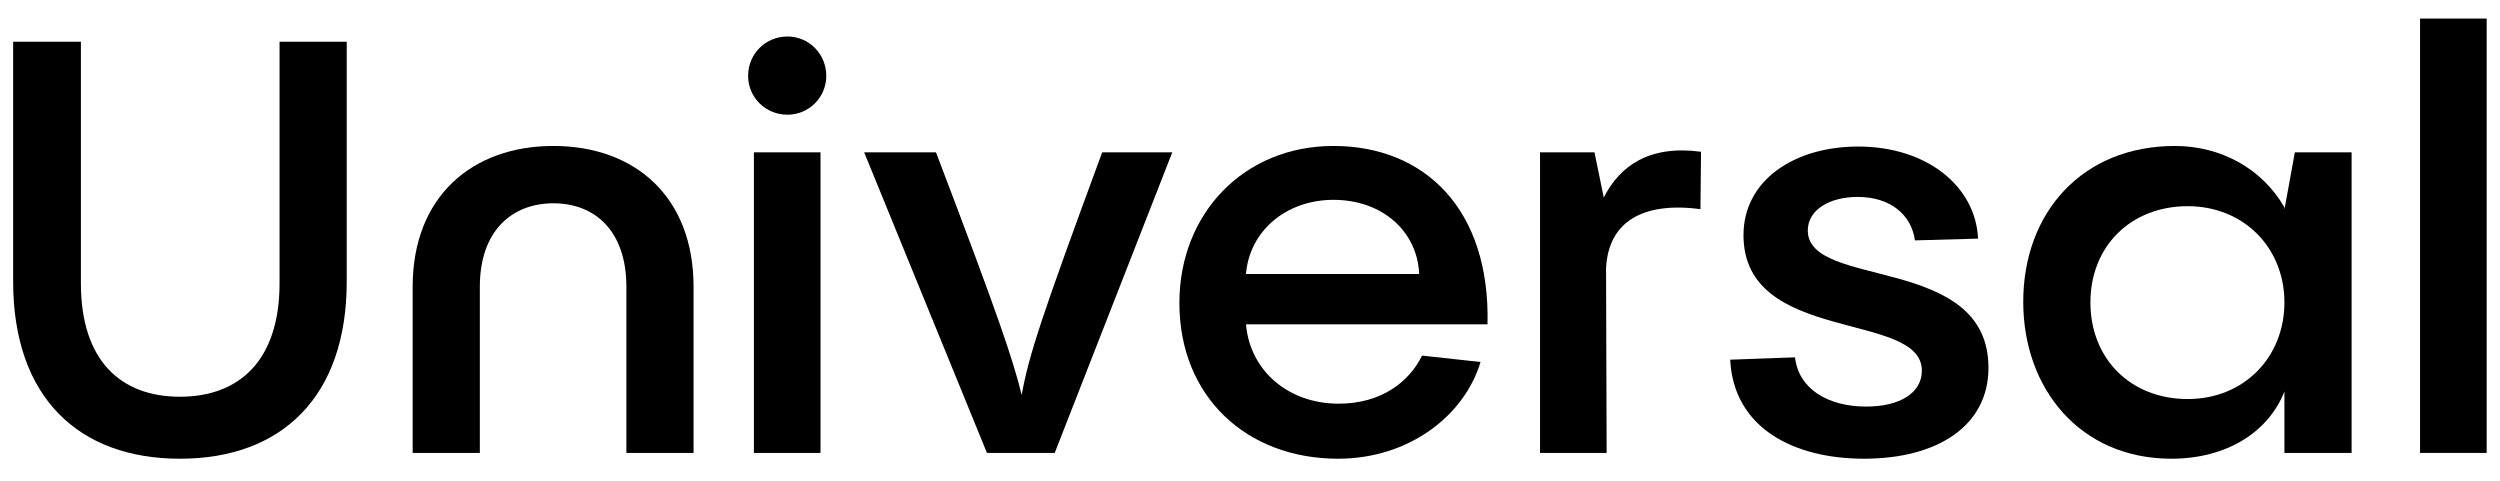
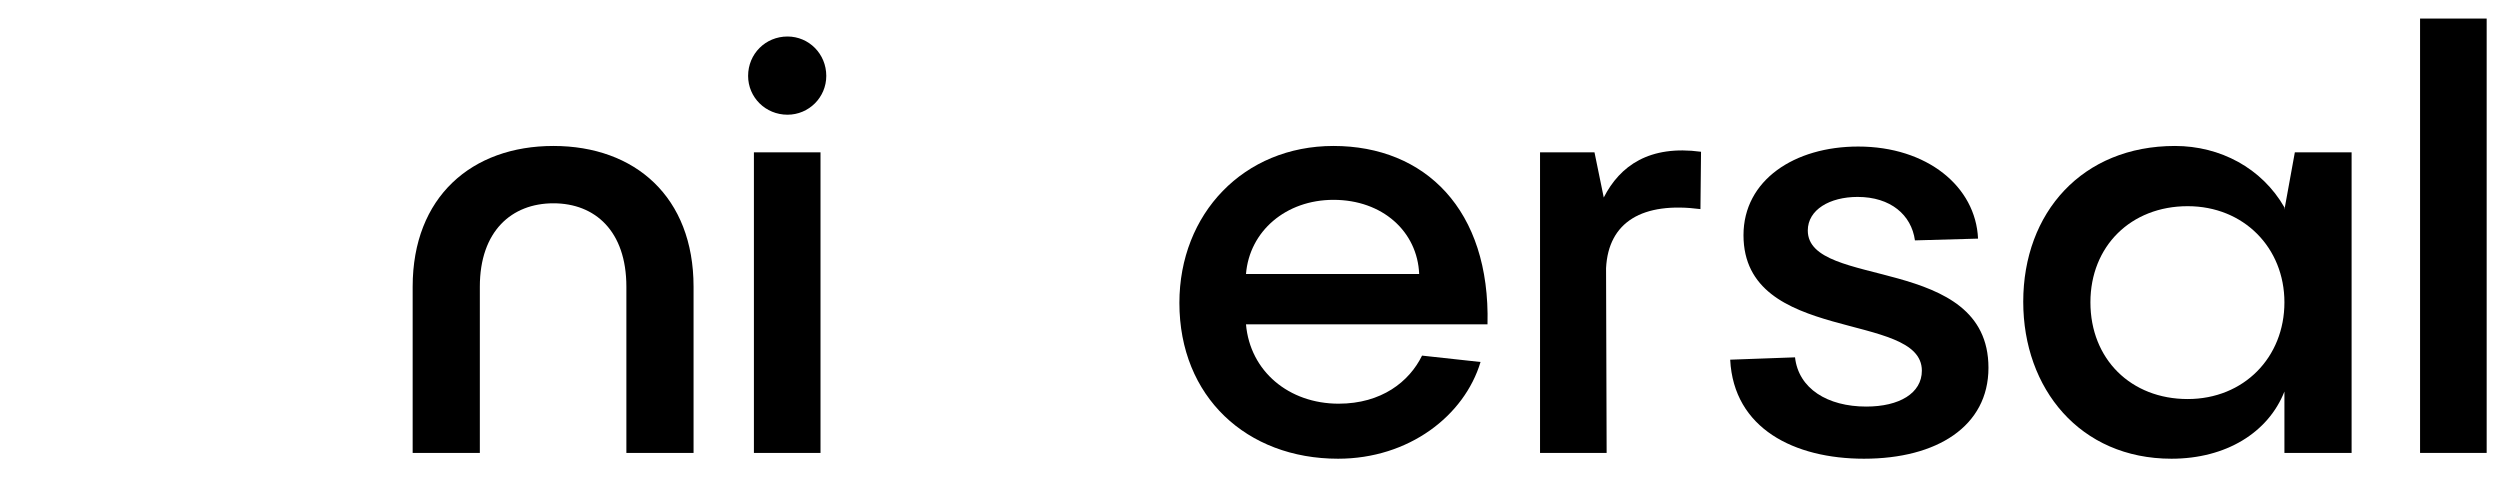
<svg xmlns="http://www.w3.org/2000/svg" width="78" height="15" viewBox="0 0 78 15" fill="none">
-   <path d="M5.614 14.312C2.452 14.312 0.41 12.396 0.41 8.782V1.302H2.524V8.837C2.524 11.258 3.771 12.378 5.614 12.378C7.457 12.378 8.722 11.258 8.722 8.837V1.302H10.818V8.782C10.818 12.396 8.776 14.312 5.614 14.312Z" fill="#0C0A09" style="fill:#0C0A09;fill:color(display-p3 0.047 0.039 0.035);fill-opacity:1;" />
  <path d="M14.971 14.131H12.875V8.945C12.875 6.144 14.719 4.554 17.266 4.554C19.814 4.554 21.639 6.144 21.639 8.945V14.131H19.543V8.945C19.543 7.21 18.567 6.343 17.266 6.343C15.965 6.343 14.971 7.21 14.971 8.945V14.131Z" fill="#0C0A09" style="fill:#0C0A09;fill:color(display-p3 0.047 0.039 0.035);fill-opacity:1;" />
  <path d="M24.57 3.579C23.883 3.579 23.341 3.037 23.341 2.368C23.341 1.681 23.883 1.139 24.57 1.139C25.238 1.139 25.78 1.681 25.78 2.368C25.78 3.037 25.238 3.579 24.57 3.579ZM23.522 4.753H25.6V14.131H23.522V4.753Z" fill="#0C0A09" style="fill:#0C0A09;fill:color(display-p3 0.047 0.039 0.035);fill-opacity:1;" />
-   <path d="M34.388 4.753H36.575L32.907 14.131H30.793L26.962 4.753H29.203C31.172 9.921 31.606 11.222 31.877 12.324C32.094 11.095 32.509 9.849 34.388 4.753Z" fill="#0C0A09" style="fill:#0C0A09;fill:color(display-p3 0.047 0.039 0.035);fill-opacity:1;" />
  <path d="M41.604 4.554C44.459 4.554 46.501 6.542 46.41 10.12H38.875C39.002 11.583 40.212 12.595 41.766 12.595C43.103 12.595 43.971 11.908 44.368 11.095L46.193 11.294C45.687 12.975 43.953 14.312 41.748 14.312C38.893 14.312 36.797 12.378 36.797 9.451C36.797 6.668 38.803 4.554 41.604 4.554ZM41.604 6.235C40.122 6.235 38.984 7.21 38.875 8.548H44.278C44.224 7.229 43.14 6.235 41.604 6.235Z" fill="#0C0A09" style="fill:#0C0A09;fill:color(display-p3 0.047 0.039 0.035);fill-opacity:1;" />
  <path d="M49.748 4.753L50.037 6.162C50.543 5.169 51.464 4.518 53.072 4.735L53.054 6.524C51.247 6.289 50.181 6.921 50.109 8.367L50.127 14.131H48.049V4.753H49.748Z" fill="#0C0A09" style="fill:#0C0A09;fill:color(display-p3 0.047 0.039 0.035);fill-opacity:1;" />
  <path d="M58.156 14.312C55.987 14.312 54.09 13.372 53.982 11.222L56.005 11.149C56.114 12.125 57.017 12.685 58.228 12.685C59.258 12.685 59.962 12.27 59.962 11.565C59.962 9.686 54.397 10.752 54.397 7.337C54.397 5.62 55.987 4.572 57.975 4.572C60.125 4.572 61.643 5.819 61.715 7.445L59.746 7.5C59.637 6.705 58.987 6.144 57.957 6.144C57.09 6.144 56.403 6.542 56.403 7.192C56.403 9.035 62.04 7.915 62.04 11.475C62.04 13.3 60.432 14.312 58.156 14.312Z" fill="#0C0A09" style="fill:#0C0A09;fill:color(display-p3 0.047 0.039 0.035);fill-opacity:1;" />
-   <path d="M71.274 6.542L71.599 4.753H73.37V14.131H71.274V12.216C70.768 13.498 69.449 14.312 67.75 14.312C64.895 14.312 63.125 12.125 63.125 9.415C63.125 6.632 64.968 4.554 67.859 4.554C69.268 4.554 70.569 5.241 71.274 6.47V6.542ZM68.256 12.45C70.009 12.45 71.274 11.149 71.274 9.433C71.274 7.734 70.009 6.433 68.256 6.433C66.485 6.433 65.221 7.68 65.221 9.433C65.221 11.204 66.485 12.45 68.256 12.45Z" fill="#0C0A09" style="fill:#0C0A09;fill:color(display-p3 0.047 0.039 0.035);fill-opacity:1;" />
+   <path d="M71.274 6.542L71.599 4.753H73.37V14.131H71.274V12.216C70.768 13.498 69.449 14.312 67.75 14.312C64.895 14.312 63.125 12.125 63.125 9.415C63.125 6.632 64.968 4.554 67.859 4.554C69.268 4.554 70.569 5.241 71.274 6.47ZM68.256 12.45C70.009 12.45 71.274 11.149 71.274 9.433C71.274 7.734 70.009 6.433 68.256 6.433C66.485 6.433 65.221 7.68 65.221 9.433C65.221 11.204 66.485 12.45 68.256 12.45Z" fill="#0C0A09" style="fill:#0C0A09;fill:color(display-p3 0.047 0.039 0.035);fill-opacity:1;" />
  <path d="M75.506 0.579H77.584V14.131H75.506V0.579Z" fill="#0C0A09" style="fill:#0C0A09;fill:color(display-p3 0.047 0.039 0.035);fill-opacity:1;" />
</svg>